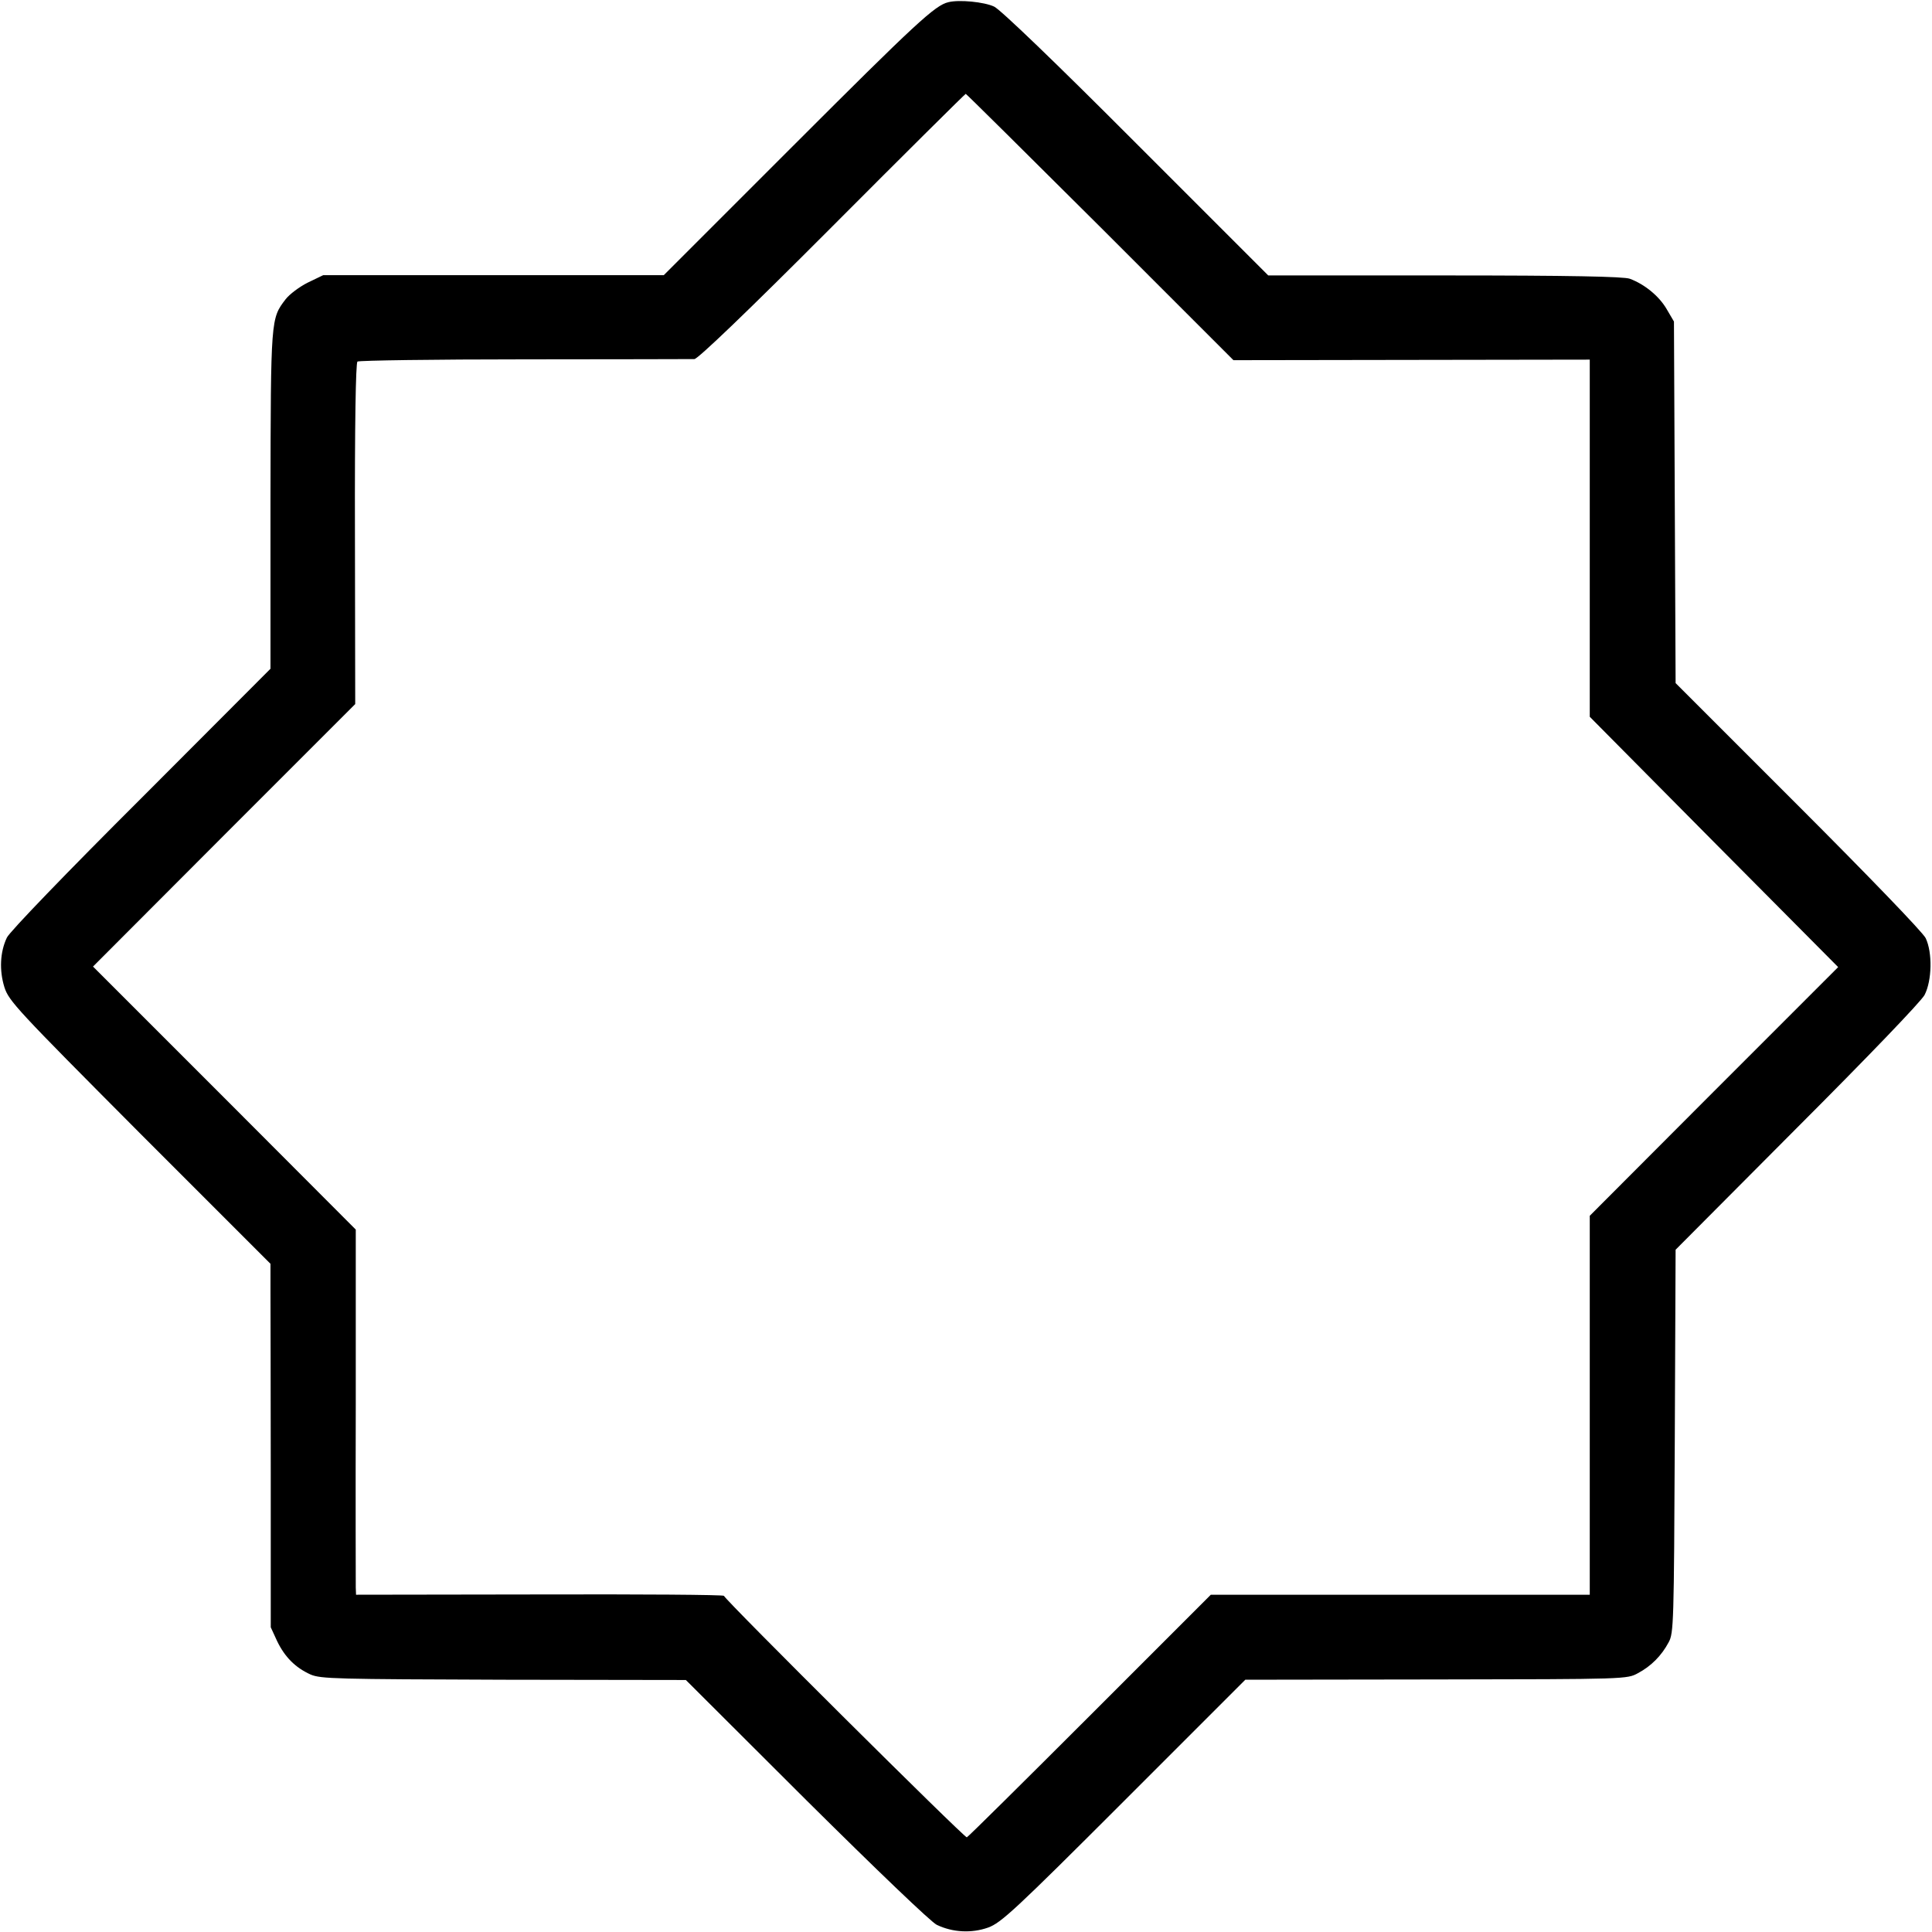
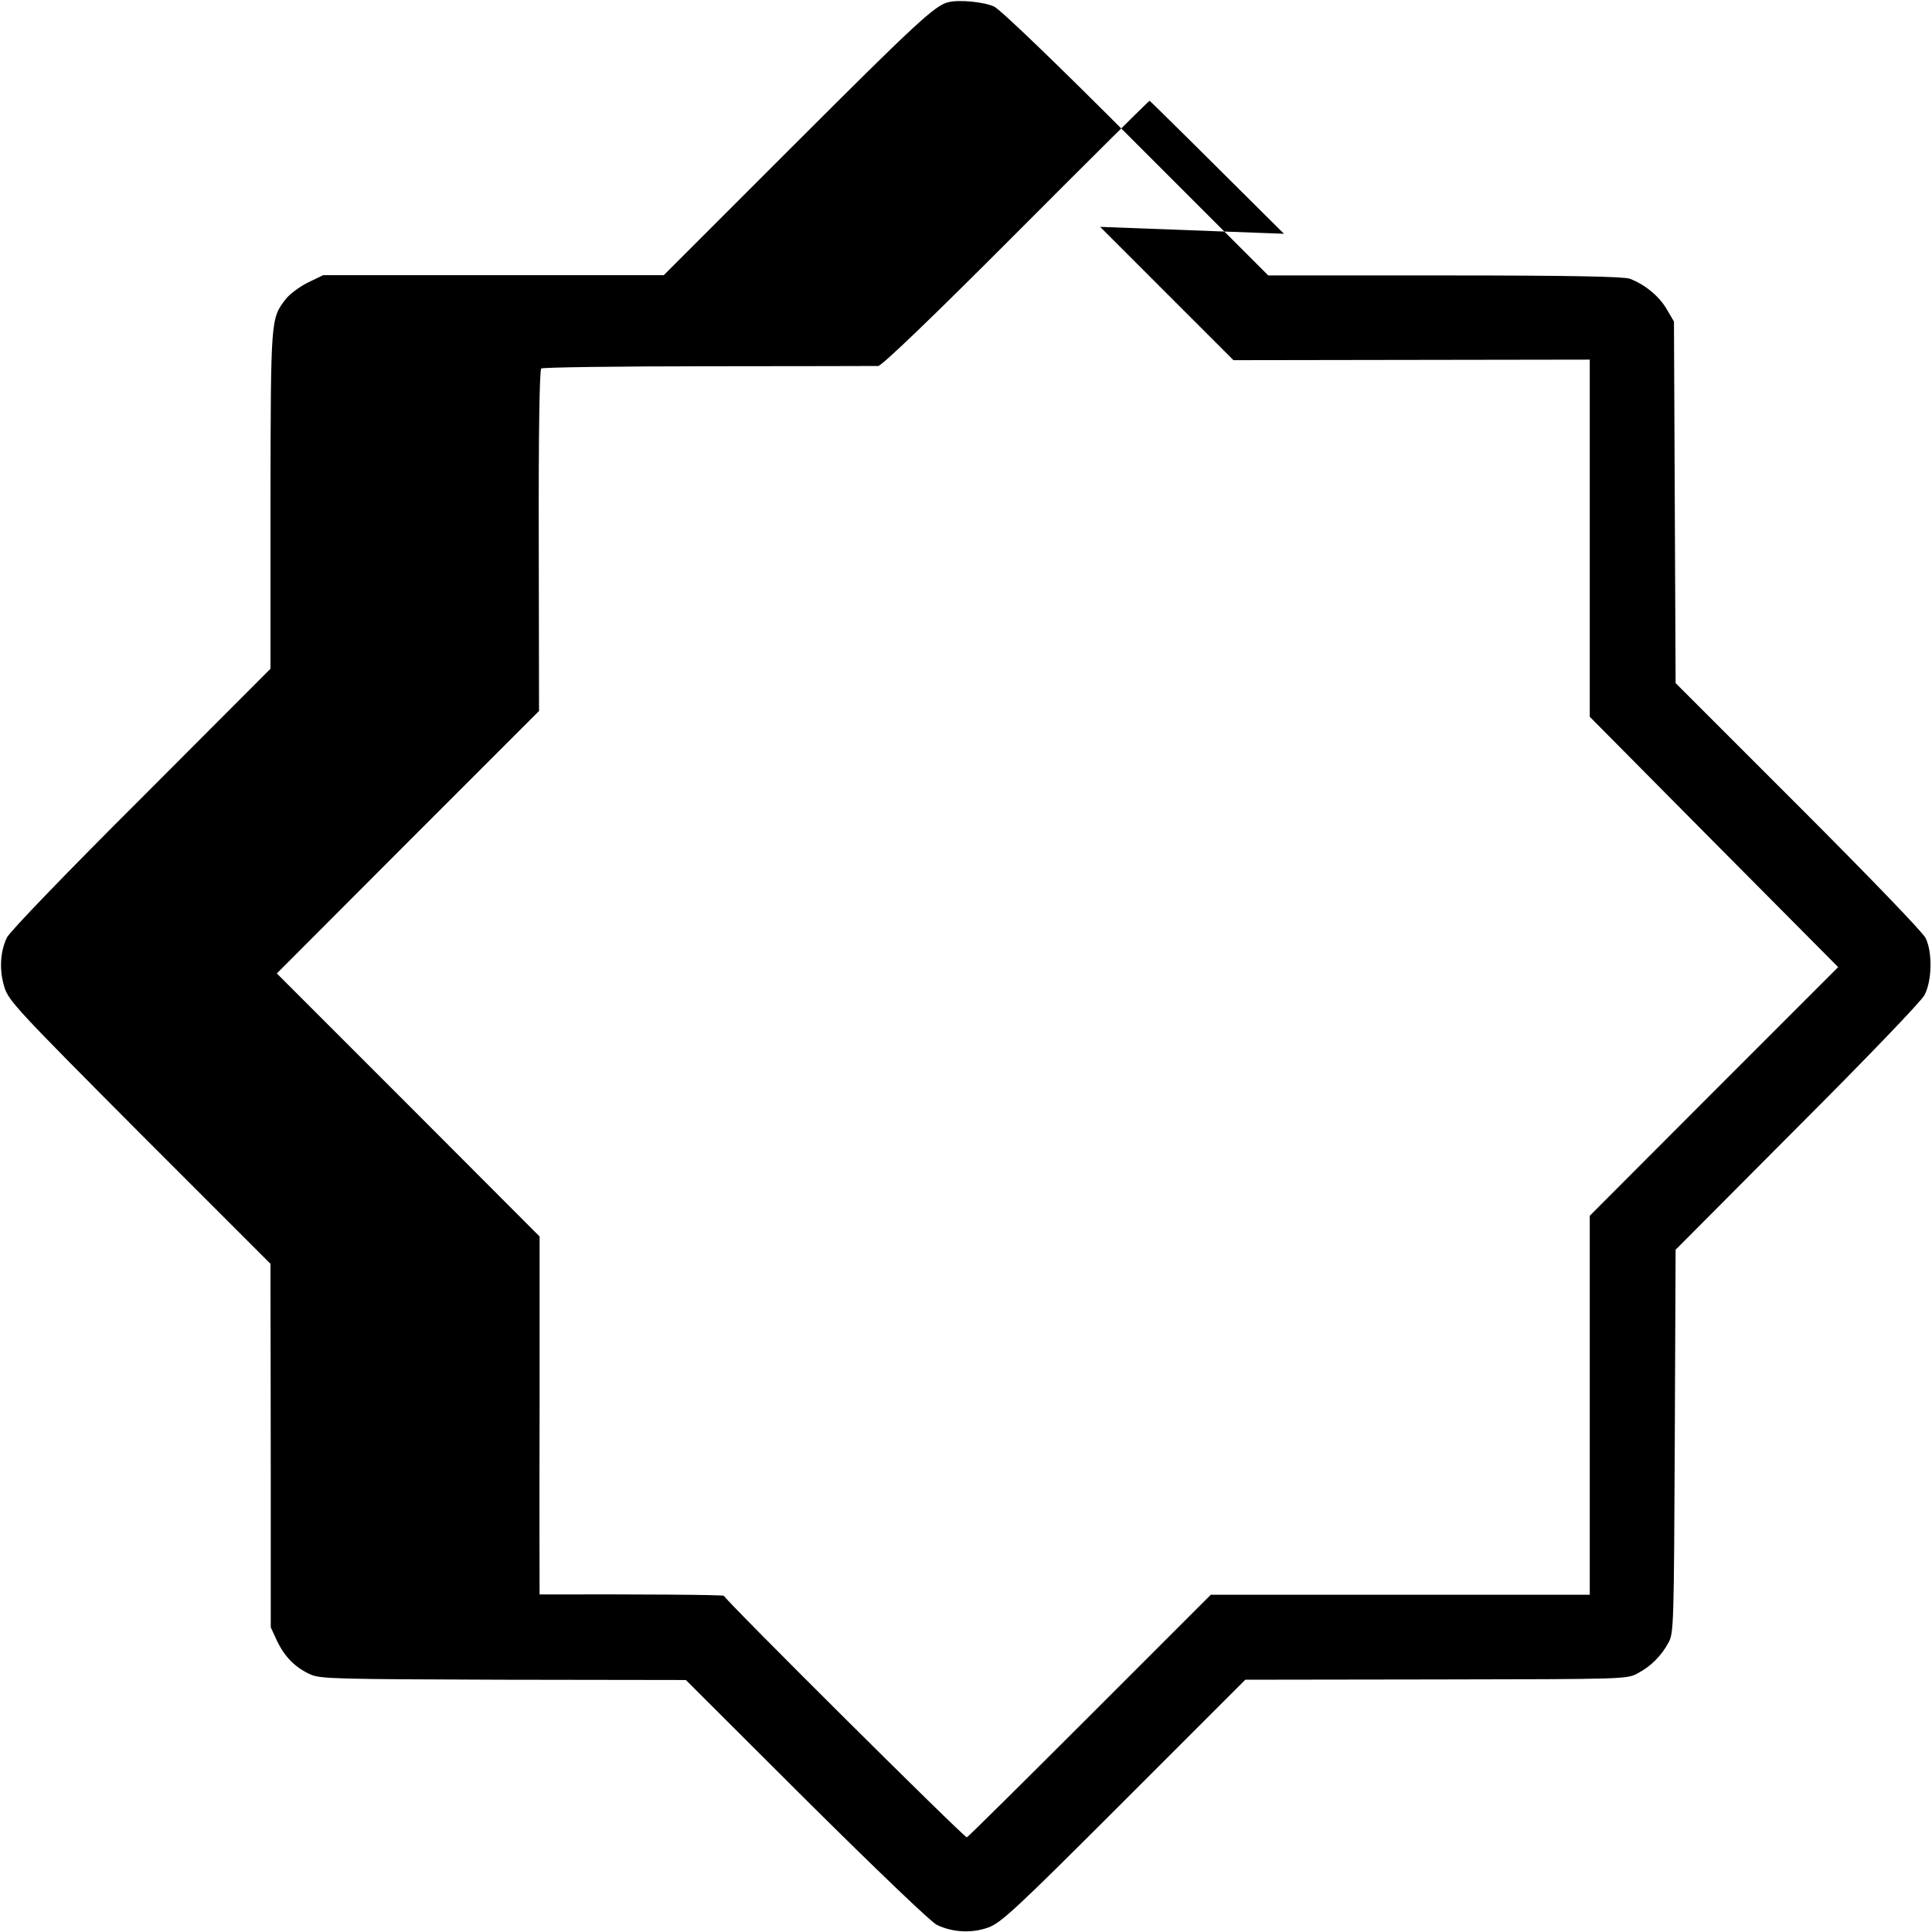
<svg xmlns="http://www.w3.org/2000/svg" version="1.0" width="700pt" height="700pt" viewBox="0 0 700 700" preserveAspectRatio="xMidYMid meet">
  <g transform="translate(0,700) scale(0.1,-0.1)" fill="#000000" stroke="none">
-     <path d="M3436 6992 c-48 -11 -118 -76 -561 -519 l-470 -470 -617 0 -617 0 -56 -27 c-30 -15 -66 -42 -80 -60 -54 -71 -54 -66 -55 -727 l0 -612 -469 -470 c-270 -269 -477 -484 -486 -504 -25 -52 -28 -119 -9 -180 16 -50 45 -81 490 -528 l474 -474 0 -103 c0 -57 1 -353 1 -659 l0 -555 23 -50 c28 -58 66 -96 121 -121 37 -16 93 -17 700 -19 l660 -1 436 -435 c255 -253 452 -442 473 -452 58 -28 127 -31 186 -10 47 17 97 63 492 458 l440 440 692 1 c691 1 691 1 731 23 47 25 85 63 111 112 18 33 19 69 22 729 l3 693 440 442 c255 255 450 458 462 481 27 52 29 154 4 206 -10 21 -211 229 -462 480 l-444 444 -3 655 -3 655 -27 46 c-27 46 -79 89 -133 109 -21 8 -216 12 -670 12 l-640 0 -478 478 c-292 293 -492 485 -515 496 -36 17 -127 26 -166 16z m550 -814 l483 -483 645 1 646 1 0 -647 0 -647 450 -454 450 -453 -450 -450 -450 -451 0 -686 0 -687 -686 0 -687 0 -438 -438 c-241 -241 -442 -440 -446 -441 -8 -3 -875 859 -880 875 -2 4 -302 6 -668 5 l-665 -1 -1 26 c0 15 -1 313 0 662 l0 635 -476 477 -476 476 475 476 475 475 -1 616 c-1 400 3 619 9 625 6 4 278 8 605 8 327 0 604 1 616 1 13 1 189 169 500 481 263 264 481 480 483 480 2 0 221 -217 487 -482z" />
+     <path d="M3436 6992 c-48 -11 -118 -76 -561 -519 l-470 -470 -617 0 -617 0 -56 -27 c-30 -15 -66 -42 -80 -60 -54 -71 -54 -66 -55 -727 l0 -612 -469 -470 c-270 -269 -477 -484 -486 -504 -25 -52 -28 -119 -9 -180 16 -50 45 -81 490 -528 l474 -474 0 -103 c0 -57 1 -353 1 -659 l0 -555 23 -50 c28 -58 66 -96 121 -121 37 -16 93 -17 700 -19 l660 -1 436 -435 c255 -253 452 -442 473 -452 58 -28 127 -31 186 -10 47 17 97 63 492 458 l440 440 692 1 c691 1 691 1 731 23 47 25 85 63 111 112 18 33 19 69 22 729 l3 693 440 442 c255 255 450 458 462 481 27 52 29 154 4 206 -10 21 -211 229 -462 480 l-444 444 -3 655 -3 655 -27 46 c-27 46 -79 89 -133 109 -21 8 -216 12 -670 12 l-640 0 -478 478 c-292 293 -492 485 -515 496 -36 17 -127 26 -166 16z m550 -814 l483 -483 645 1 646 1 0 -647 0 -647 450 -454 450 -453 -450 -450 -450 -451 0 -686 0 -687 -686 0 -687 0 -438 -438 c-241 -241 -442 -440 -446 -441 -8 -3 -875 859 -880 875 -2 4 -302 6 -668 5 c0 15 -1 313 0 662 l0 635 -476 477 -476 476 475 476 475 475 -1 616 c-1 400 3 619 9 625 6 4 278 8 605 8 327 0 604 1 616 1 13 1 189 169 500 481 263 264 481 480 483 480 2 0 221 -217 487 -482z" />
  </g>
</svg>